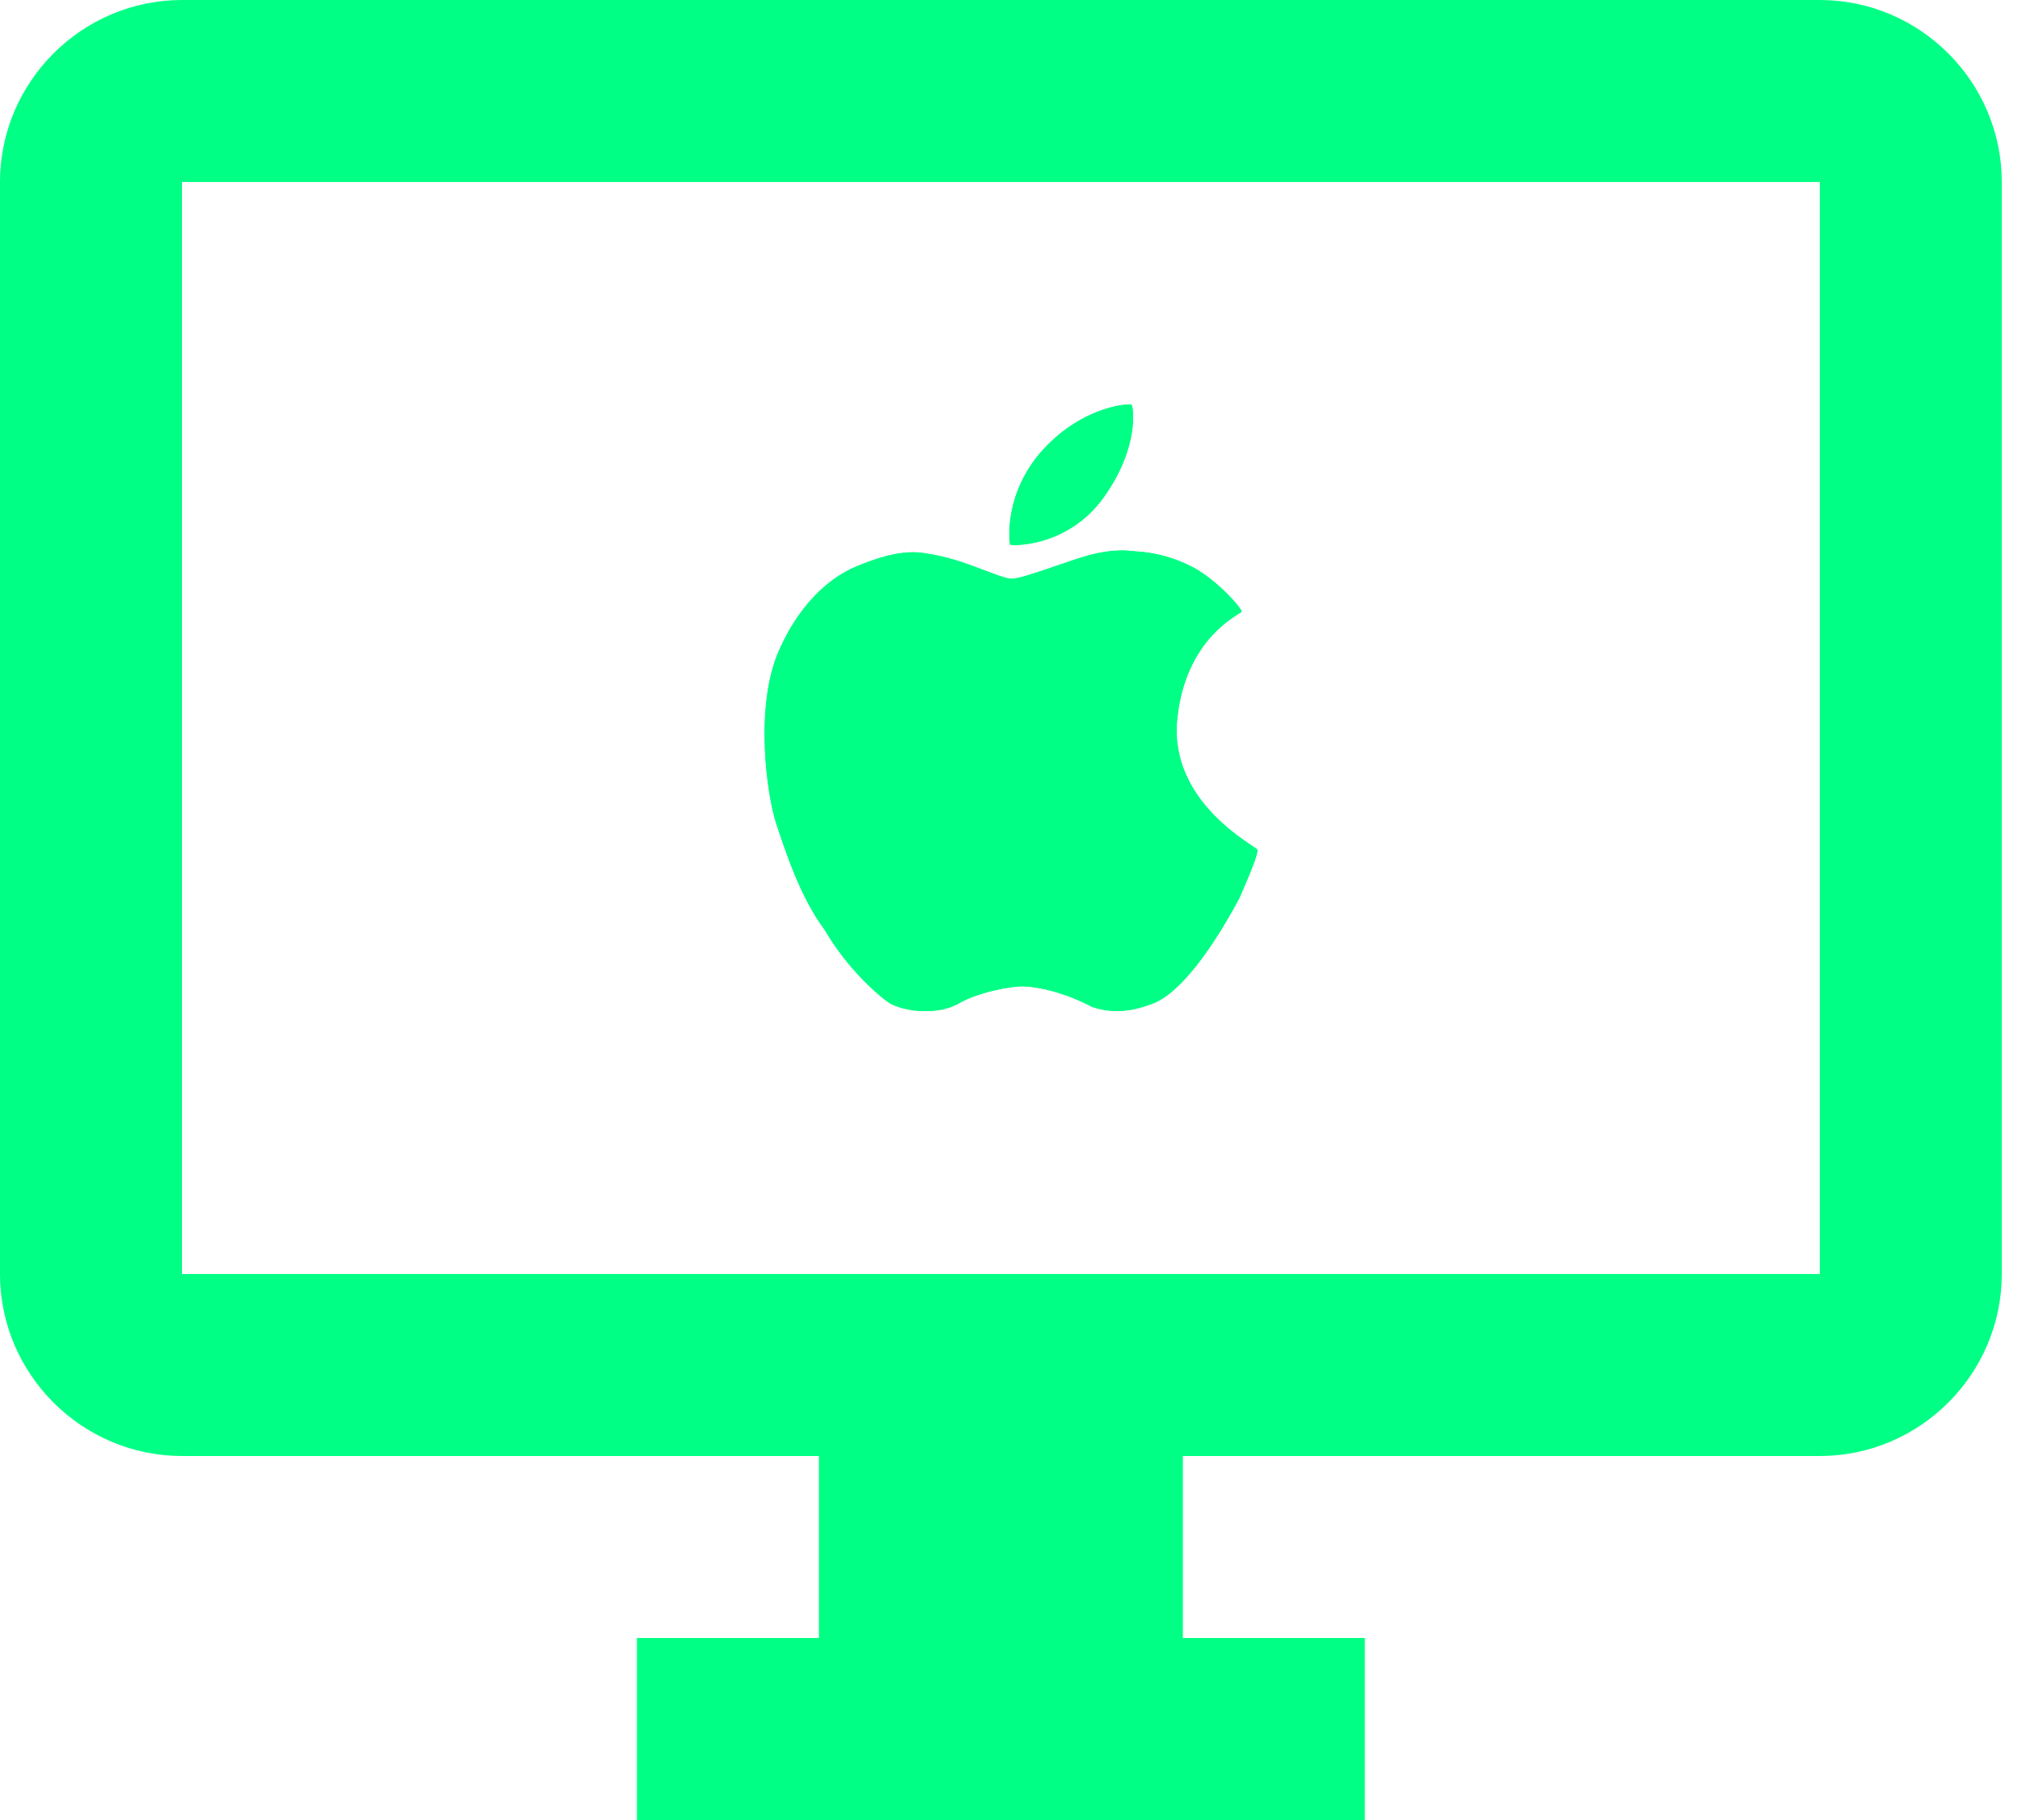
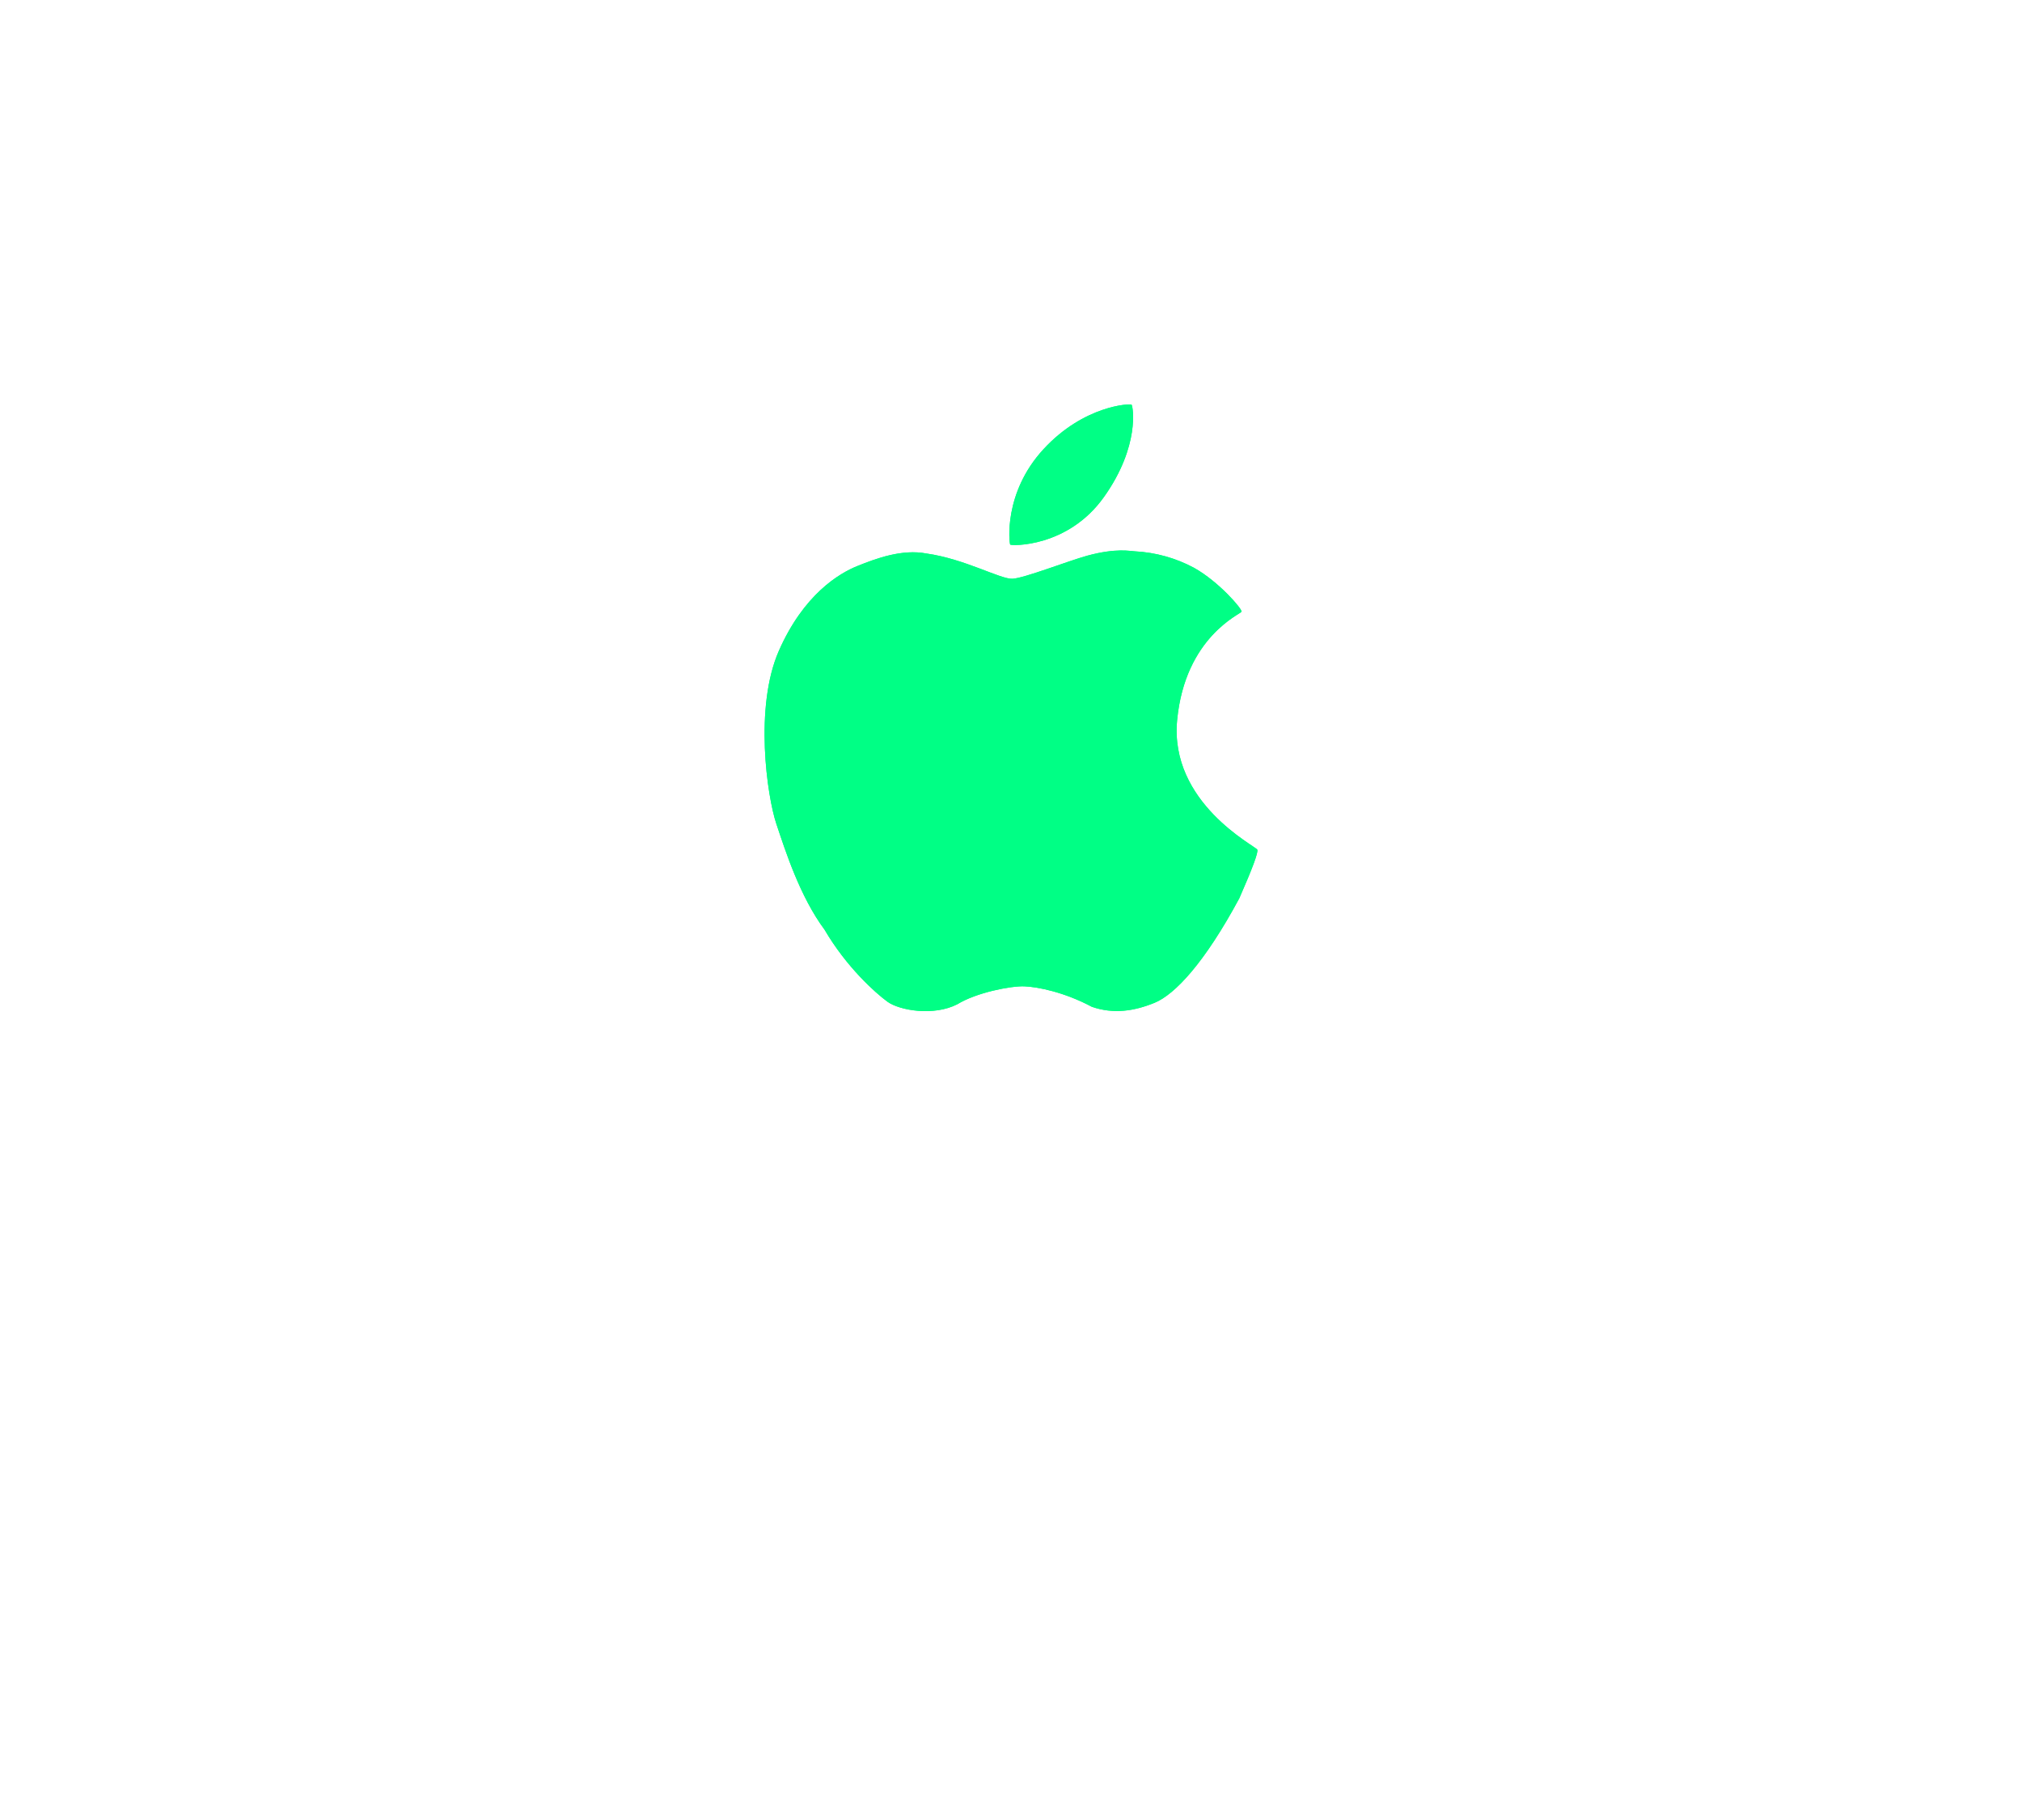
<svg xmlns="http://www.w3.org/2000/svg" width="40" height="36" viewBox="0 0 40 36" fill="none">
  <g clip-path="url(#clip0_1069_19179)">
    <path d="M22.386 8.006C22.361 7.978 21.442 8.017 20.643 8.885C19.843 9.752 19.966 10.746 19.984 10.772C20.002 10.797 21.124 10.837 21.84 9.829C22.557 8.82 22.412 8.035 22.386 8.006ZM24.872 16.806C24.836 16.734 23.128 15.88 23.287 14.239C23.446 12.598 24.543 12.148 24.561 12.099C24.578 12.05 24.113 11.506 23.62 11.231C23.258 11.037 22.858 10.926 22.448 10.905C22.367 10.903 22.086 10.834 21.507 10.992C21.126 11.097 20.268 11.434 20.031 11.448C19.794 11.461 19.089 11.056 18.331 10.949C17.846 10.855 17.331 11.047 16.963 11.195C16.596 11.342 15.897 11.761 15.408 12.873C14.919 13.984 15.174 15.745 15.357 16.293C15.54 16.84 15.826 17.736 16.312 18.39C16.744 19.128 17.317 19.64 17.556 19.814C17.796 19.988 18.471 20.104 18.939 19.864C19.315 19.633 19.995 19.5 20.263 19.51C20.531 19.52 21.059 19.626 21.6 19.915C22.028 20.062 22.433 20.001 22.839 19.836C23.244 19.67 23.832 19.041 24.517 17.767C24.777 17.175 24.896 16.855 24.872 16.806Z" fill="#00FF85" />
    <path d="M22.386 8.006C22.361 7.978 21.442 8.017 20.643 8.885C19.843 9.752 19.966 10.746 19.984 10.772C20.002 10.797 21.124 10.837 21.84 9.829C22.557 8.82 22.412 8.035 22.386 8.006ZM24.872 16.806C24.836 16.734 23.128 15.88 23.287 14.239C23.446 12.598 24.543 12.148 24.561 12.099C24.578 12.05 24.113 11.506 23.62 11.231C23.258 11.037 22.858 10.926 22.448 10.905C22.367 10.903 22.086 10.834 21.507 10.992C21.126 11.097 20.268 11.434 20.031 11.448C19.794 11.461 19.089 11.056 18.331 10.949C17.846 10.855 17.331 11.047 16.963 11.195C16.596 11.342 15.897 11.761 15.408 12.873C14.919 13.984 15.174 15.745 15.357 16.293C15.54 16.84 15.826 17.736 16.312 18.39C16.744 19.128 17.317 19.64 17.556 19.814C17.796 19.988 18.471 20.104 18.939 19.864C19.315 19.633 19.995 19.5 20.263 19.51C20.531 19.52 21.059 19.626 21.6 19.915C22.028 20.062 22.433 20.001 22.839 19.836C23.244 19.67 23.832 19.041 24.517 17.767C24.777 17.175 24.896 16.855 24.872 16.806Z" fill="#00FF85" />
  </g>
-   <path d="M36 0H3.6C1.62 0 0 1.62 0 3.6V25.2C0 27.18 1.62 28.8 3.6 28.8H16.2V32.4H12.6V36H27V32.4H23.4V28.8H36C37.98 28.8 39.6 27.18 39.6 25.2V3.6C39.6 1.62 37.98 0 36 0ZM36 25.2H3.6V3.6H36V25.2Z" fill="#00FF85" />
  <defs>
    <clipPath id="clip0_1069_19179">
      <rect width="12" height="12" fill="white" transform="translate(14 8)" />
    </clipPath>
  </defs>
</svg>